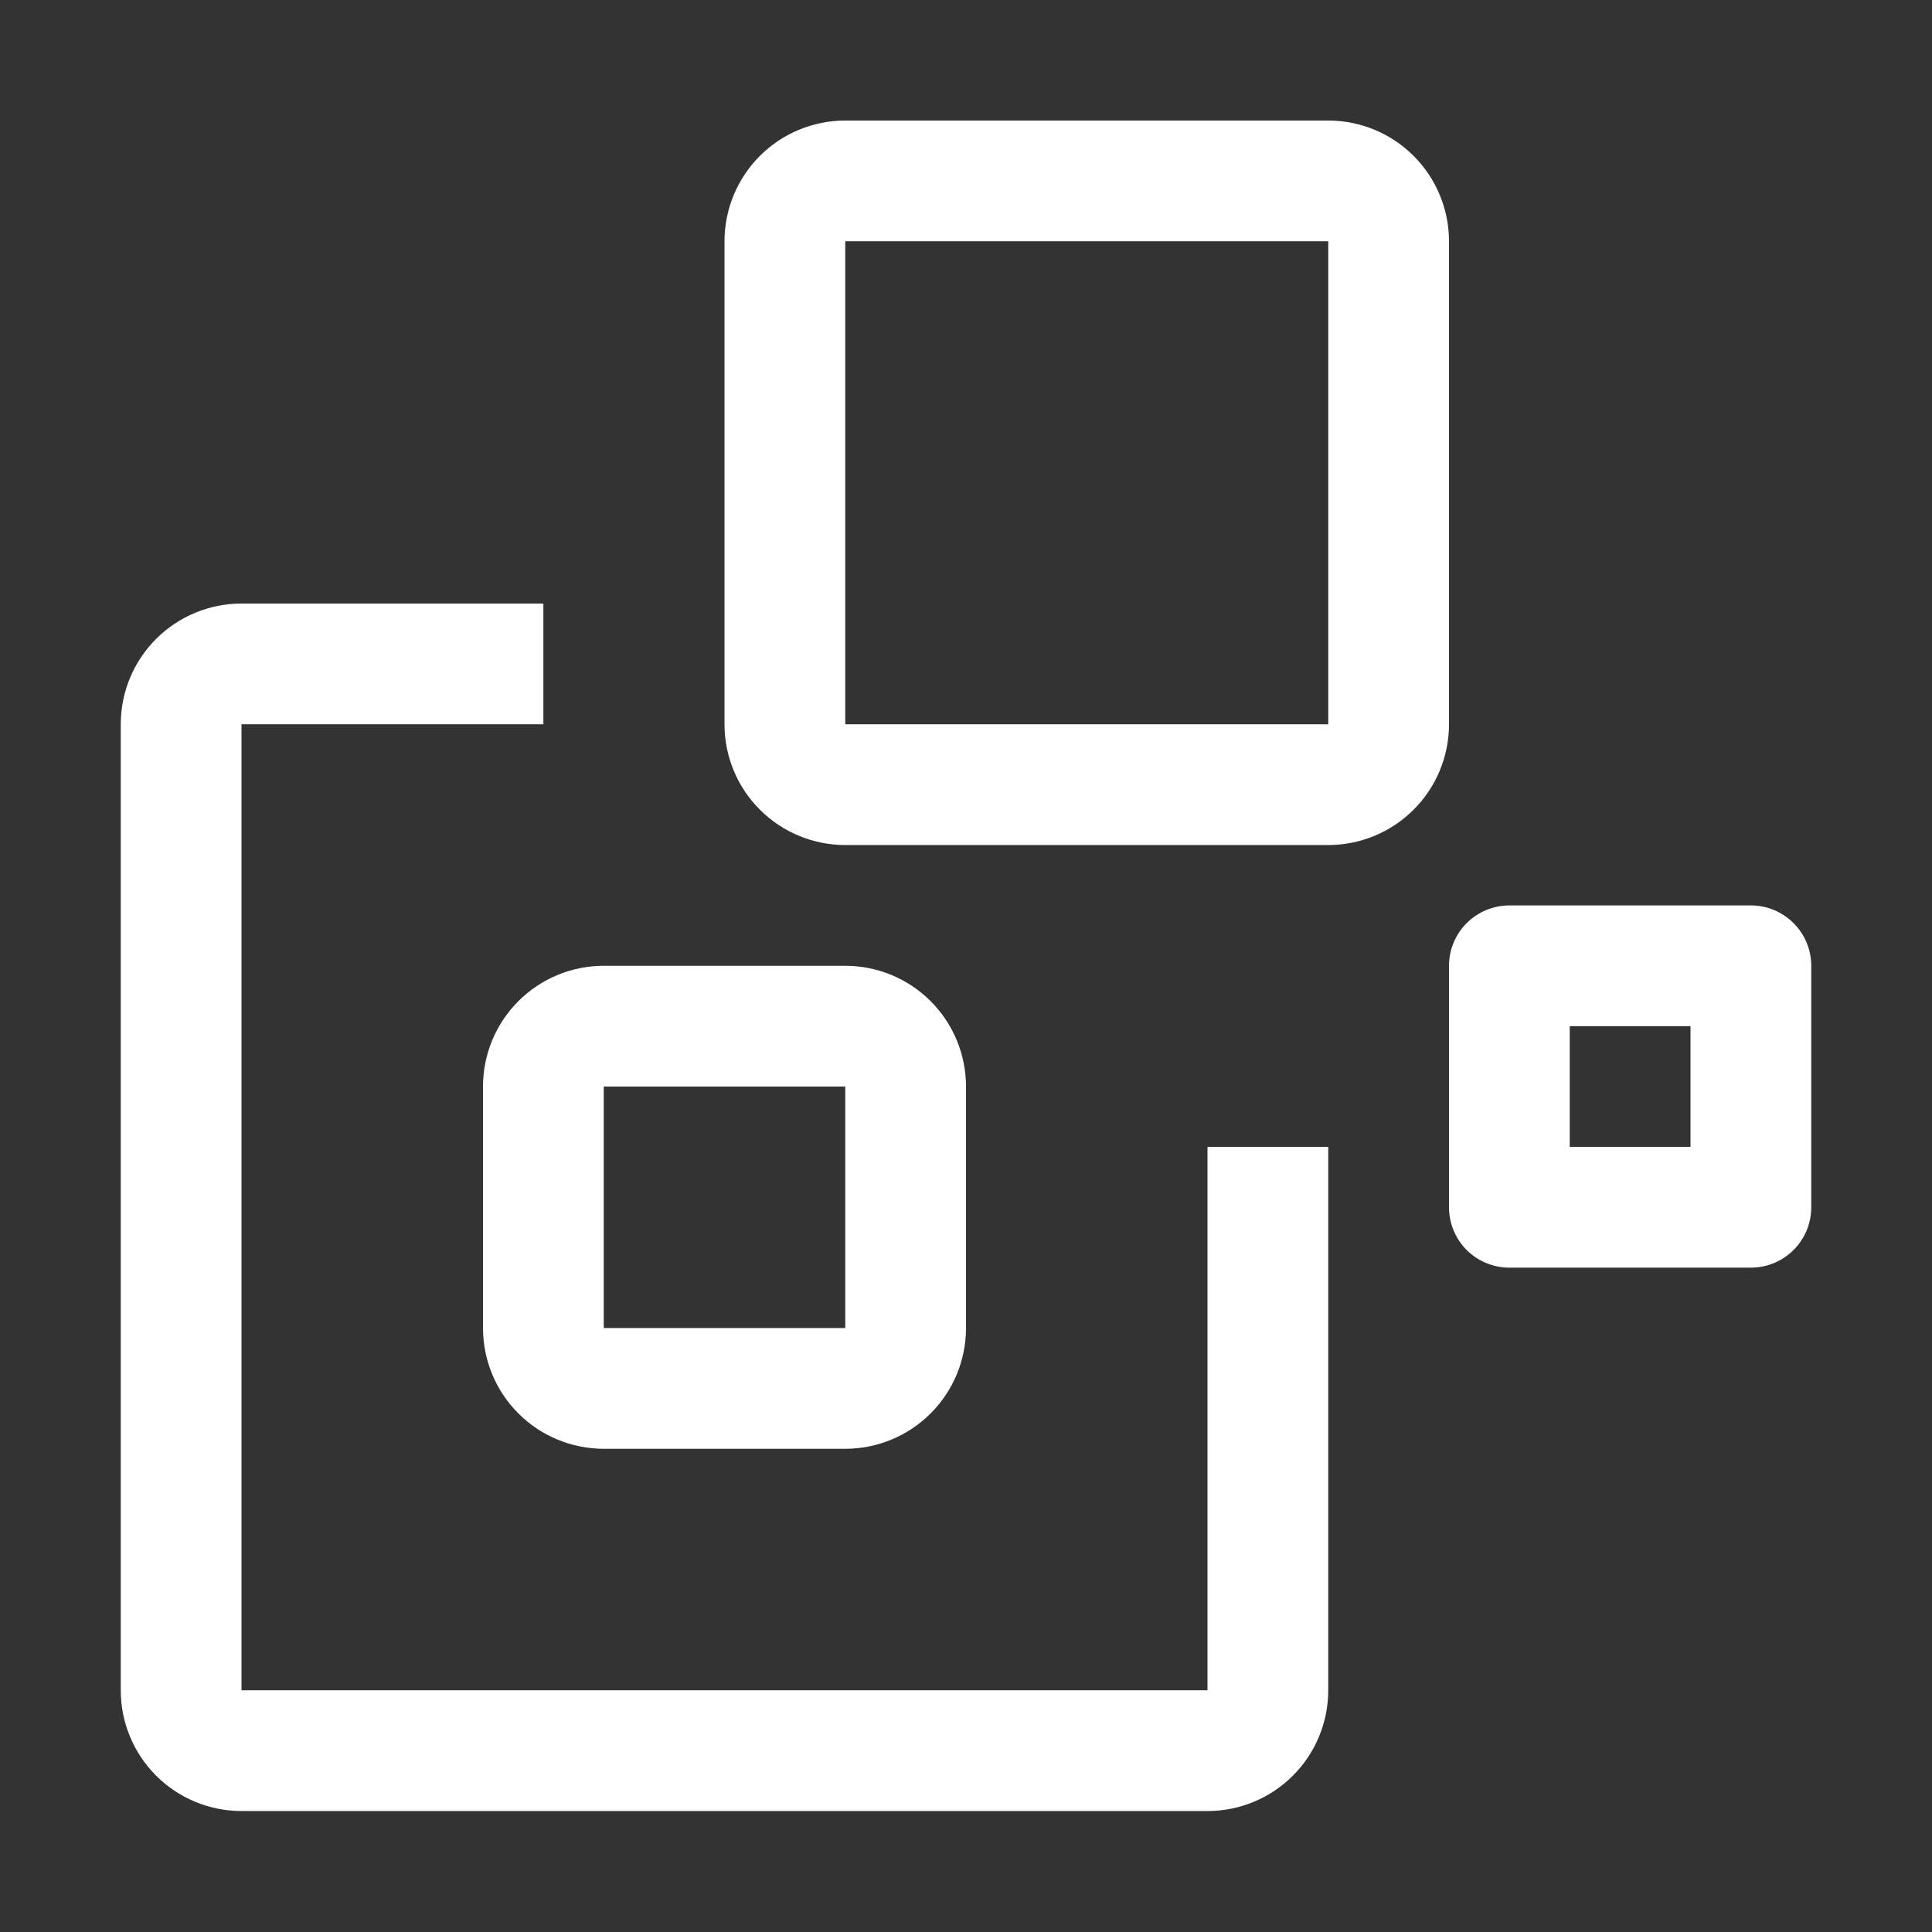
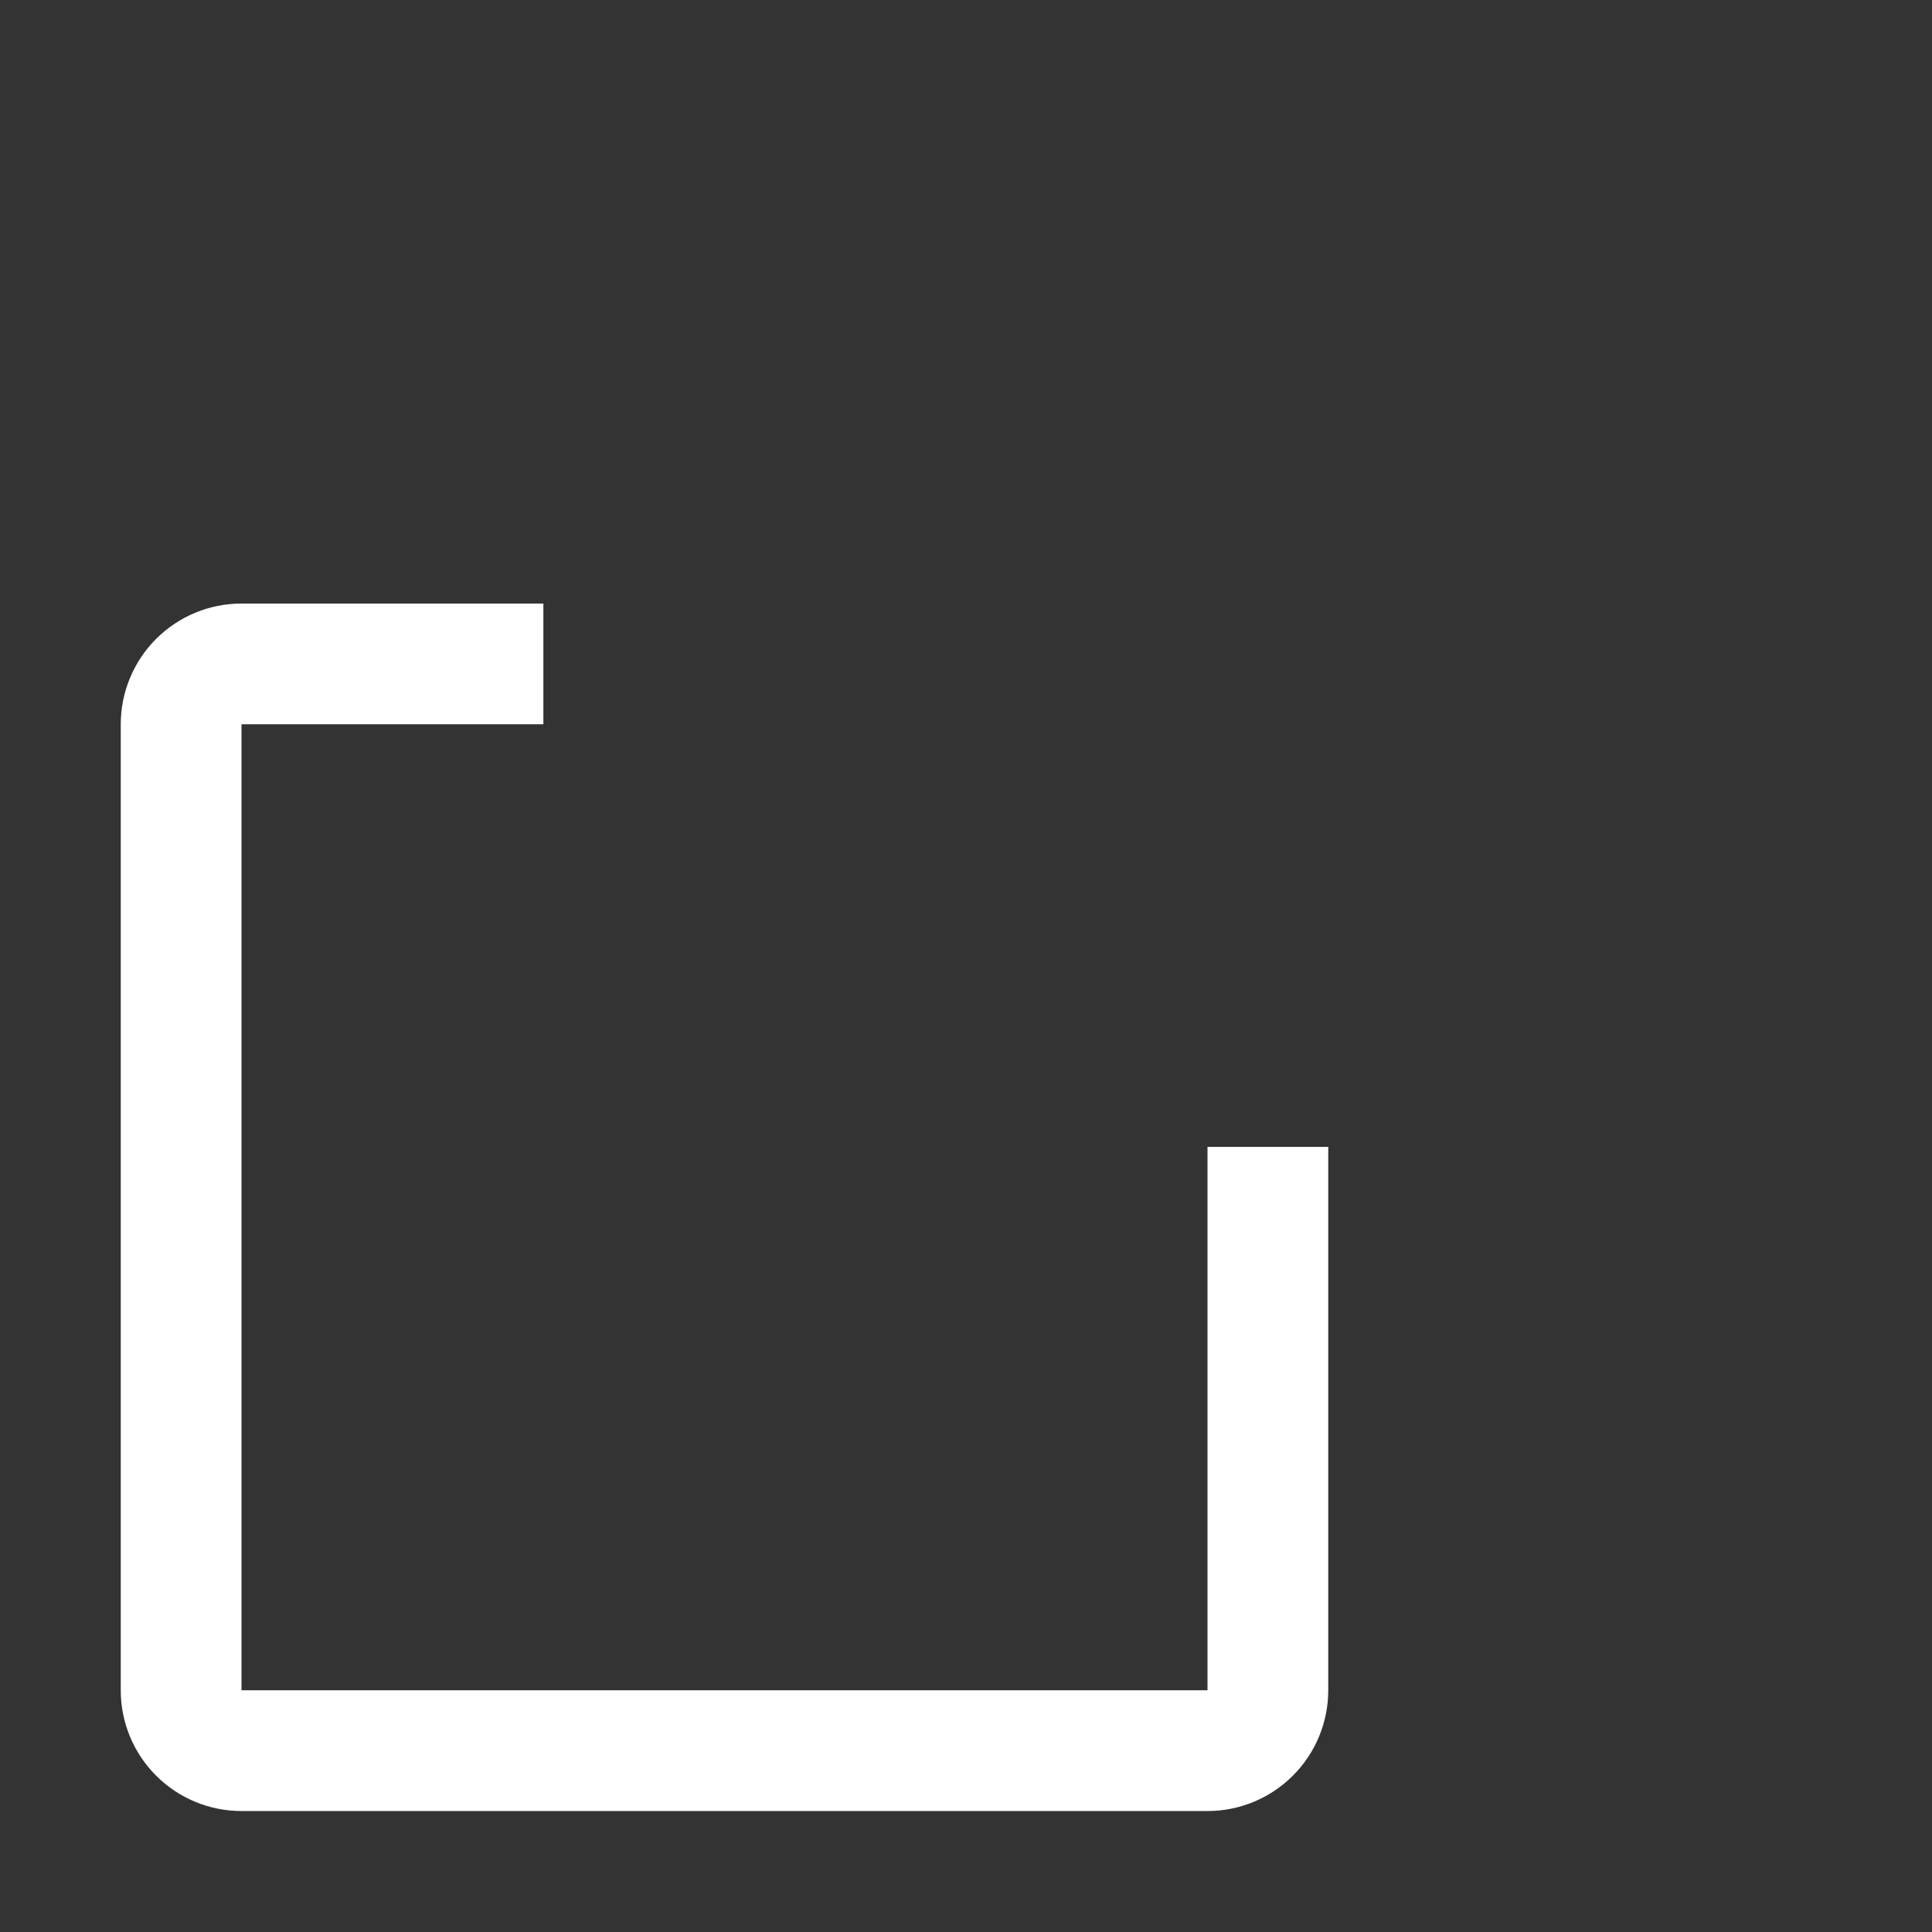
<svg xmlns="http://www.w3.org/2000/svg" width="36" height="36" viewBox="0 0 36 36" fill="none">
  <rect x="0" y="0" width="36" height="36" fill="#333333" stroke="none" />
  <path d="M10.125 13.496V11.246H4.5C3.903 11.246 3.331 11.483 2.909 11.905C2.487 12.327 2.25 12.899 2.25 13.496V31.496C2.25 32.093 2.487 32.665 2.909 33.087C3.331 33.509 3.903 33.746 4.5 33.746H22.5C23.097 33.746 23.669 33.509 24.091 33.087C24.513 32.665 24.75 32.093 24.75 31.496V21.371H22.5V31.496H4.5V13.496" fill="white" />
-   <path d="M24.75 13.496H15.75V4.496H24.75V13.496ZM13.5 4.496V13.496C13.5 14.093 13.737 14.665 14.159 15.087C14.581 15.509 15.153 15.746 15.75 15.746H24.75C25.347 15.746 25.919 15.509 26.341 15.087C26.763 14.665 27 14.093 27 13.496V4.496C27 3.899 26.763 3.327 26.341 2.905C25.919 2.483 25.347 2.246 24.75 2.246H15.75C15.153 2.246 14.581 2.483 14.159 2.905C13.737 3.327 13.5 3.899 13.5 4.496ZM15.75 20.246V24.746H11.25V20.246H15.75ZM9 20.246V24.746C9 25.343 9.237 25.915 9.659 26.337C10.081 26.759 10.653 26.996 11.25 26.996H15.75C16.347 26.996 16.919 26.759 17.341 26.337C17.763 25.915 18 25.343 18 24.746V20.246C18 19.649 17.763 19.077 17.341 18.655C16.919 18.233 16.347 17.996 15.75 17.996H11.25C10.653 17.996 10.081 18.233 9.659 18.655C9.237 19.077 9 19.649 9 20.246ZM31.5 19.121V21.371H29.25V19.121H31.5ZM27 17.996V22.496C27 22.794 27.119 23.081 27.329 23.292C27.541 23.503 27.827 23.621 28.125 23.621H32.625C32.923 23.621 33.209 23.503 33.42 23.292C33.632 23.081 33.75 22.794 33.75 22.496V17.996C33.75 17.698 33.632 17.412 33.42 17.201C33.209 16.99 32.923 16.871 32.625 16.871H28.125C27.827 16.871 27.541 16.99 27.329 17.201C27.119 17.412 27 17.698 27 17.996Z" fill="white" />
</svg>